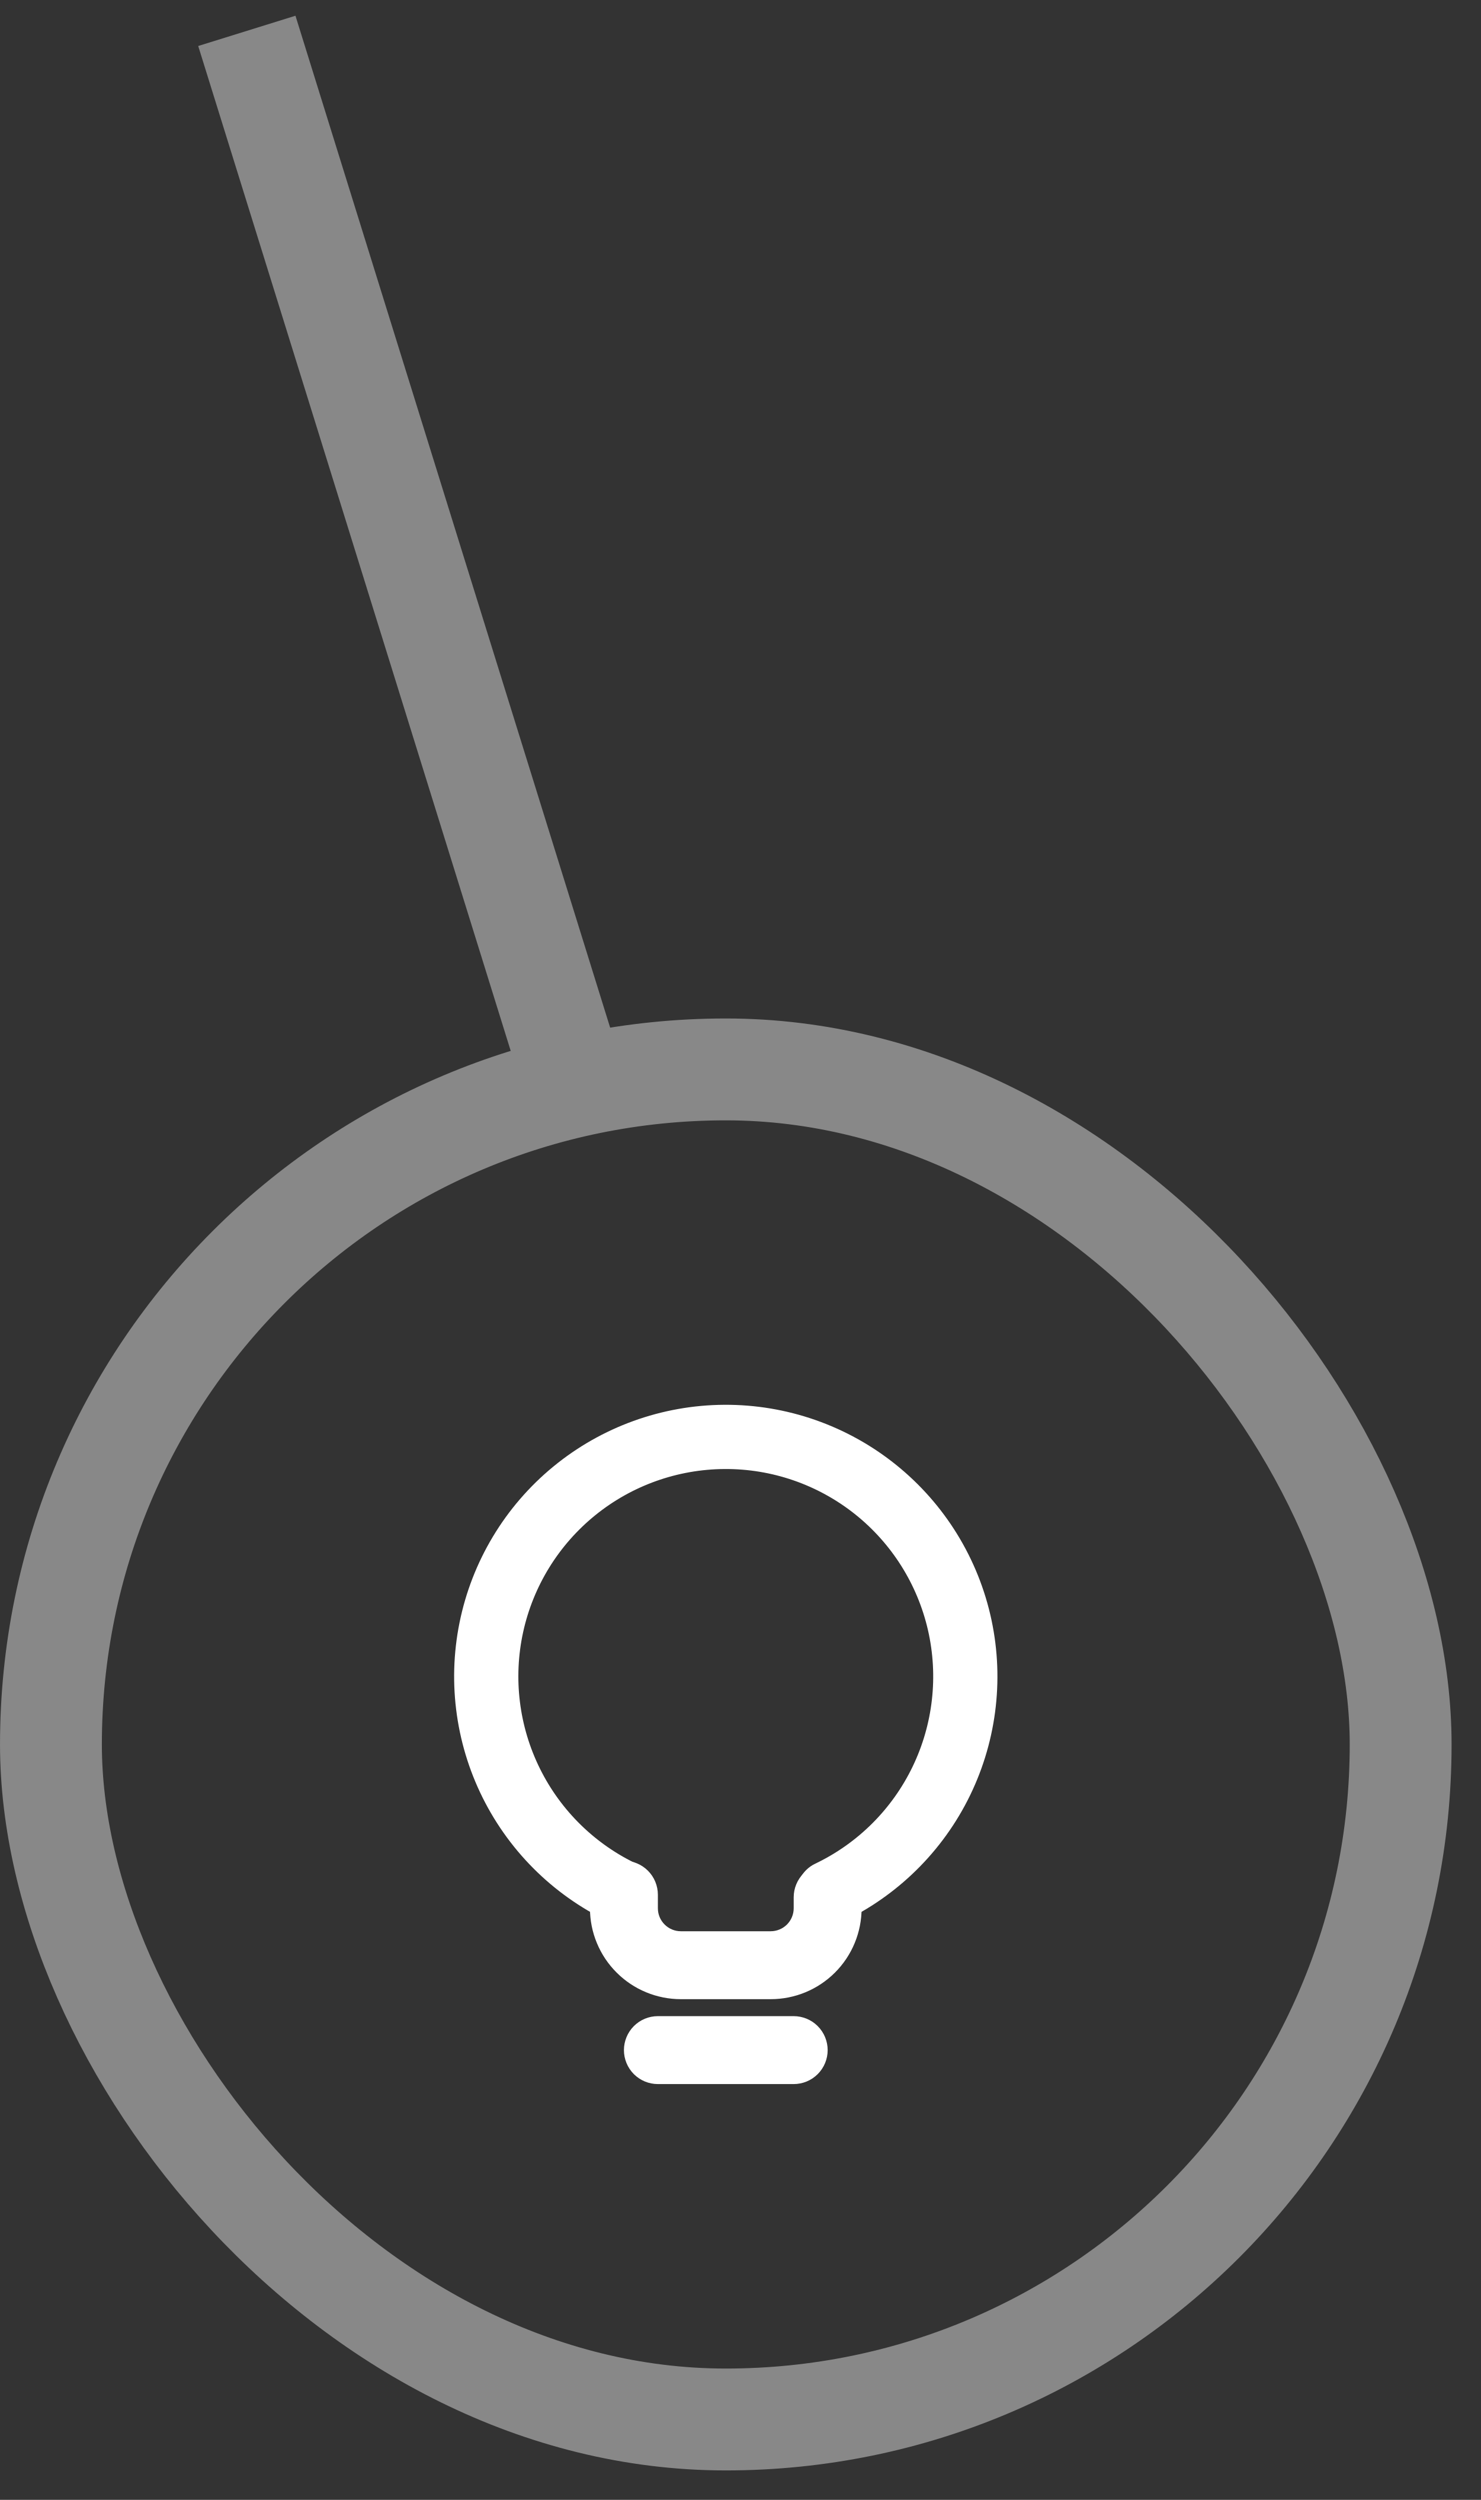
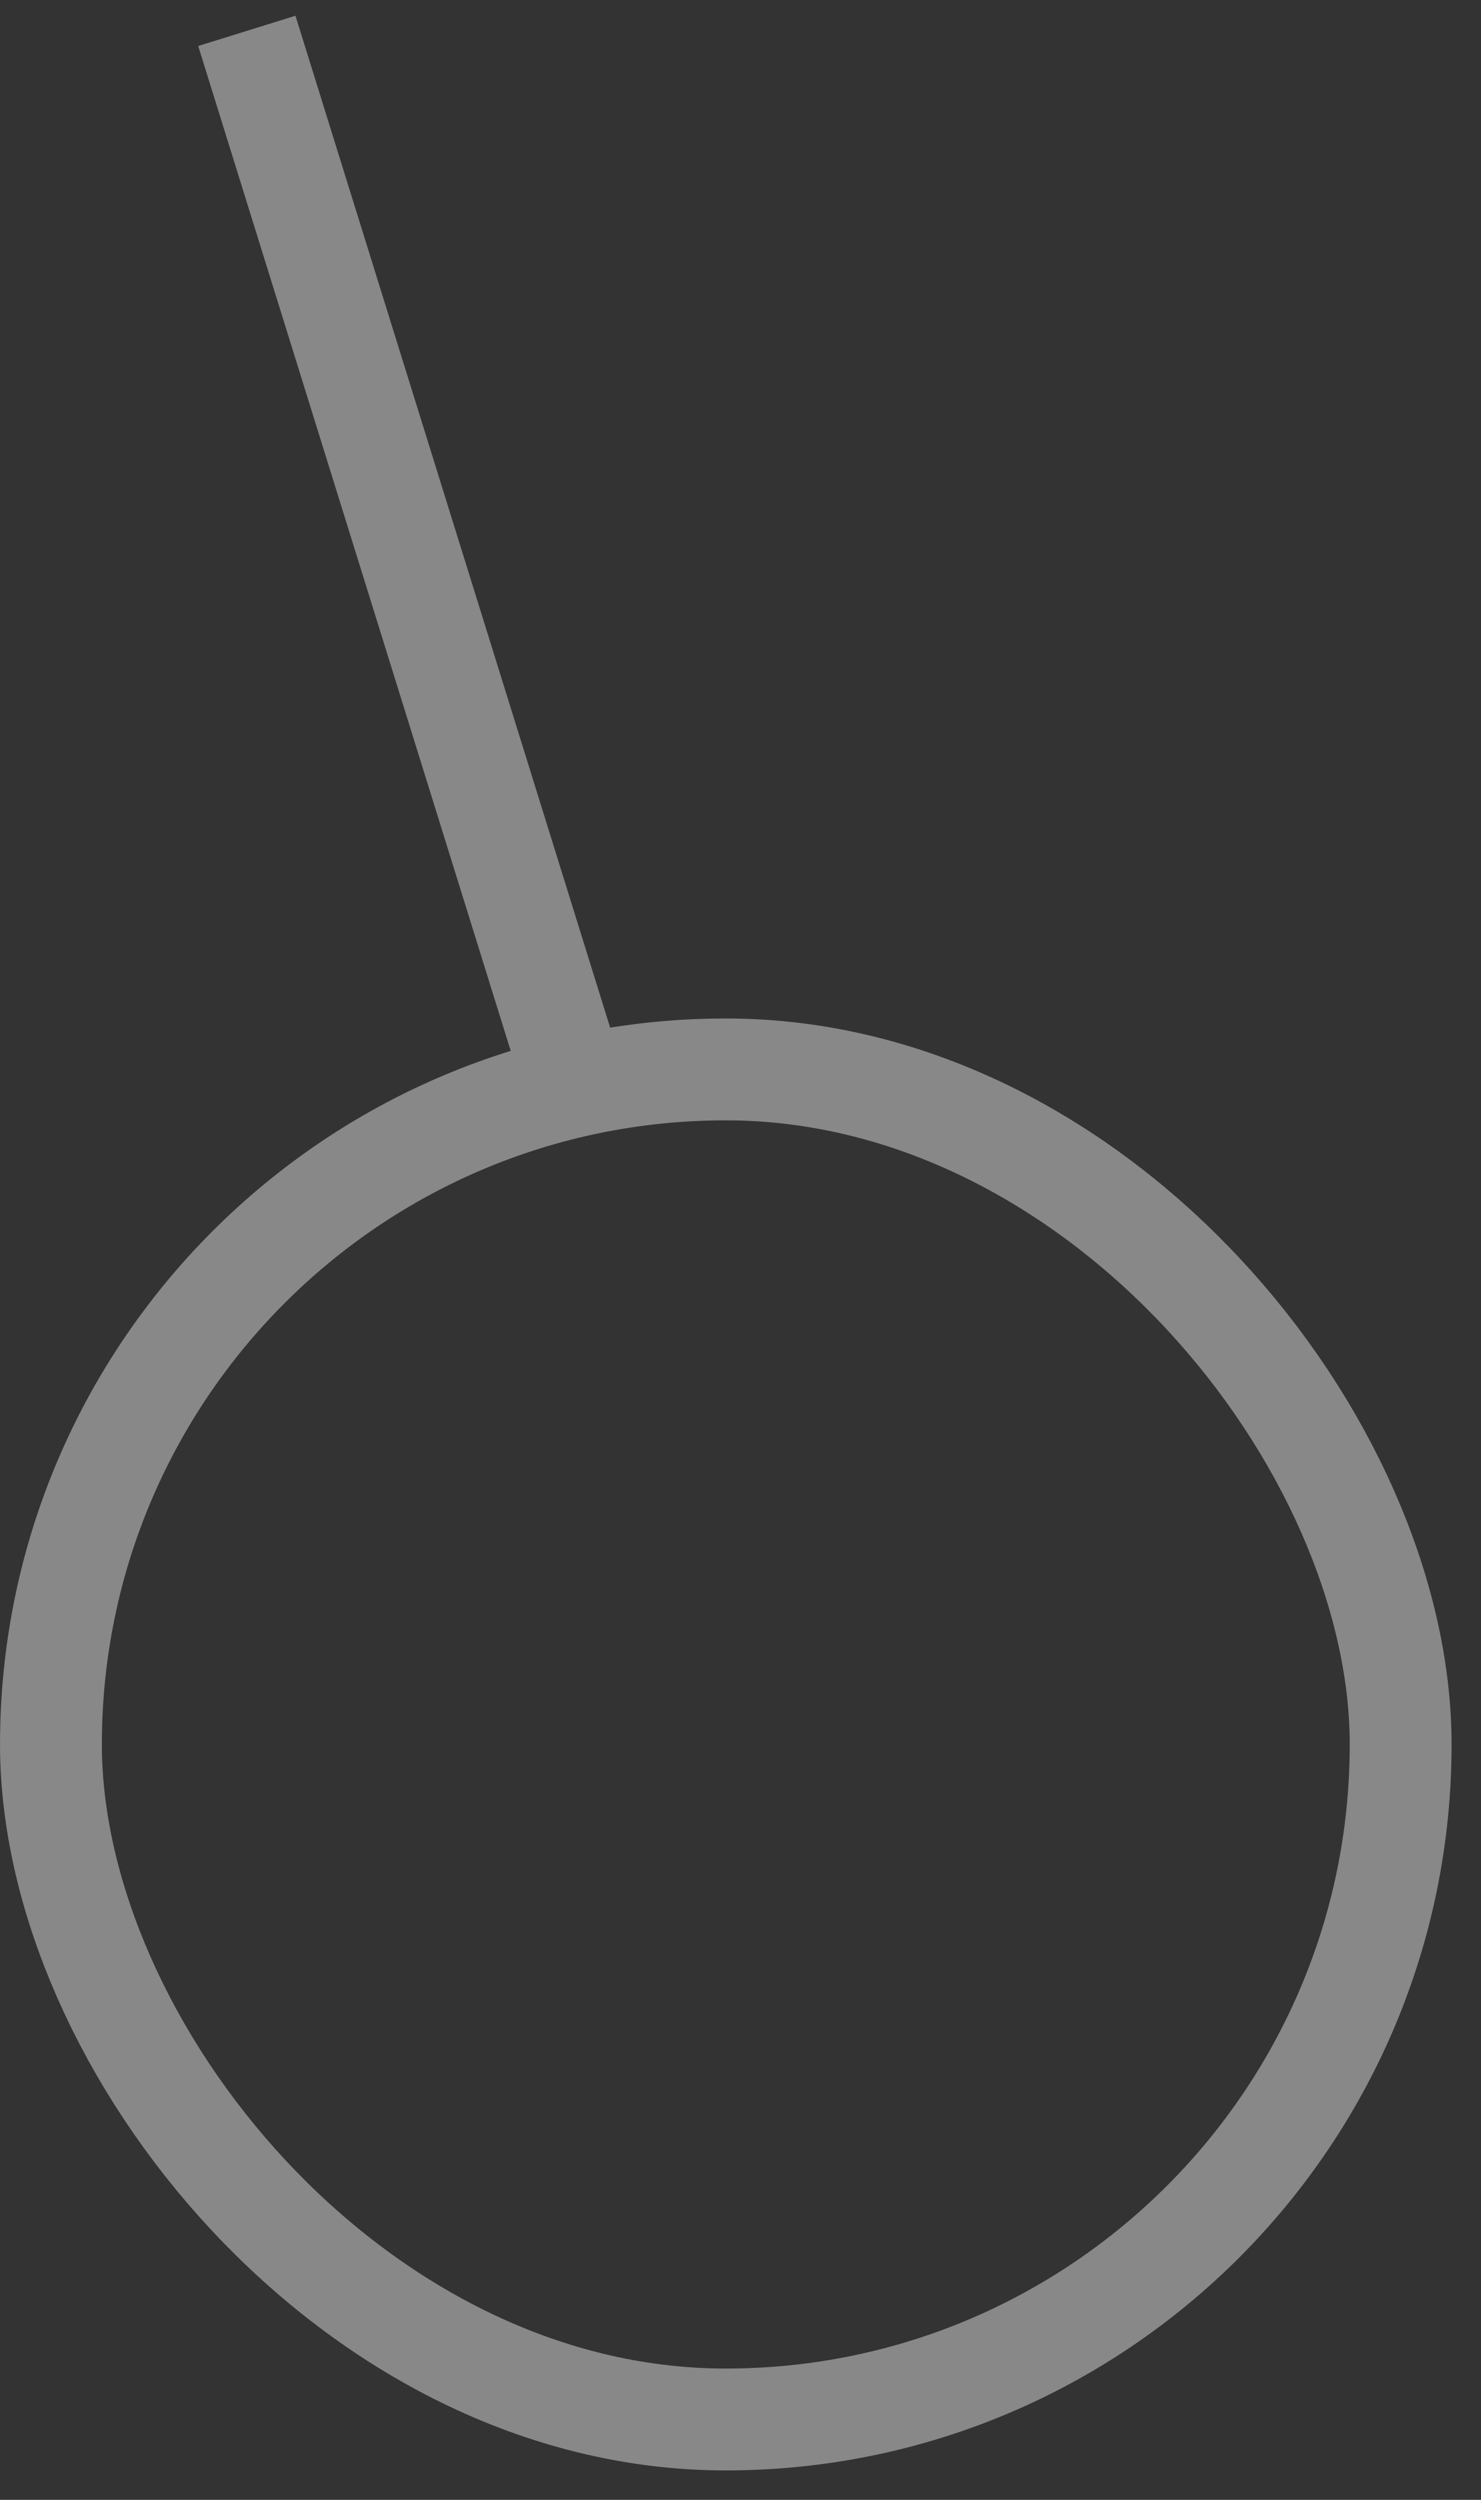
<svg xmlns="http://www.w3.org/2000/svg" fill="none" height="100%" overflow="visible" preserveAspectRatio="none" style="display: block;" viewBox="0 0 48 81" width="100%">
  <rect x="0" y="0" width="48" height="81" fill="#333333" stroke="none" />
  <g id="Frame 31">
    <rect height="43.745" rx="21.872" stroke="#888888" stroke-width="3.301" width="43.745" x="1.651" y="34.651" />
    <path d="M18.603 35.086L8 1" id="Vector 1" stroke="#888888" stroke-width="3.301" />
    <g id="cuida:lamp-outline">
      <g id="Group">
        <g id="Group_2">
-           <path clip-rule="evenodd" d="M20.222 66.428C20.222 66.136 20.338 65.856 20.544 65.649C20.75 65.443 21.03 65.327 21.322 65.327H25.724C26.016 65.327 26.296 65.443 26.502 65.649C26.709 65.856 26.825 66.136 26.825 66.428C26.825 66.719 26.709 66.999 26.502 67.206C26.296 67.412 26.016 67.528 25.724 67.528H21.322C21.03 67.528 20.75 67.412 20.544 67.206C20.338 66.999 20.222 66.719 20.222 66.428ZM20.222 60.292C20.514 60.292 20.793 60.408 21 60.615C21.206 60.821 21.322 61.101 21.322 61.393V61.831C21.322 62.242 21.656 62.576 22.067 62.576H24.979C25.177 62.576 25.366 62.497 25.506 62.358C25.646 62.218 25.724 62.028 25.724 61.831V61.475C25.724 61.184 25.84 60.904 26.047 60.697C26.253 60.491 26.533 60.375 26.825 60.375C27.116 60.375 27.396 60.491 27.603 60.697C27.809 60.904 27.925 61.184 27.925 61.475V61.831C27.925 62.218 27.849 62.601 27.701 62.958C27.553 63.316 27.336 63.641 27.063 63.914C26.789 64.188 26.464 64.405 26.107 64.553C25.749 64.701 25.366 64.777 24.979 64.777H22.067C21.68 64.777 21.297 64.701 20.94 64.553C20.582 64.405 20.257 64.188 19.984 63.914C19.71 63.641 19.493 63.316 19.345 62.958C19.197 62.601 19.121 62.218 19.121 61.831V61.393C19.121 61.101 19.237 60.821 19.444 60.615C19.65 60.408 19.93 60.292 20.222 60.292Z" fill="white" fill-rule="evenodd" id="Vector" />
-           <path d="M25.975 61.856C26.125 62.318 26.624 62.576 27.07 62.38C28.922 61.565 30.438 60.135 31.36 58.334C32.282 56.532 32.556 54.467 32.134 52.487C31.712 50.507 30.62 48.733 29.043 47.464C27.466 46.194 25.5 45.507 23.476 45.518C21.452 45.529 19.493 46.237 17.93 47.523C16.366 48.809 15.294 50.595 14.893 52.579C14.492 54.563 14.788 56.625 15.729 58.417C16.671 60.209 18.201 61.622 20.063 62.417C20.509 62.609 21.006 62.347 21.152 61.883L21.248 61.577C21.393 61.113 21.131 60.624 20.691 60.419C19.305 59.775 18.18 58.679 17.501 57.31C16.822 55.941 16.629 54.382 16.954 52.889C17.28 51.396 18.104 50.059 19.292 49.097C20.479 48.135 21.959 47.607 23.487 47.599C25.015 47.59 26.5 48.103 27.698 49.052C28.895 50.001 29.734 51.329 30.076 52.819C30.417 54.308 30.241 55.869 29.577 57.245C28.913 58.621 27.799 59.73 26.42 60.388C25.981 60.597 25.725 61.089 25.876 61.552L25.975 61.856Z" fill="white" id="Vector_2" />
-         </g>
+           </g>
      </g>
    </g>
  </g>
</svg>